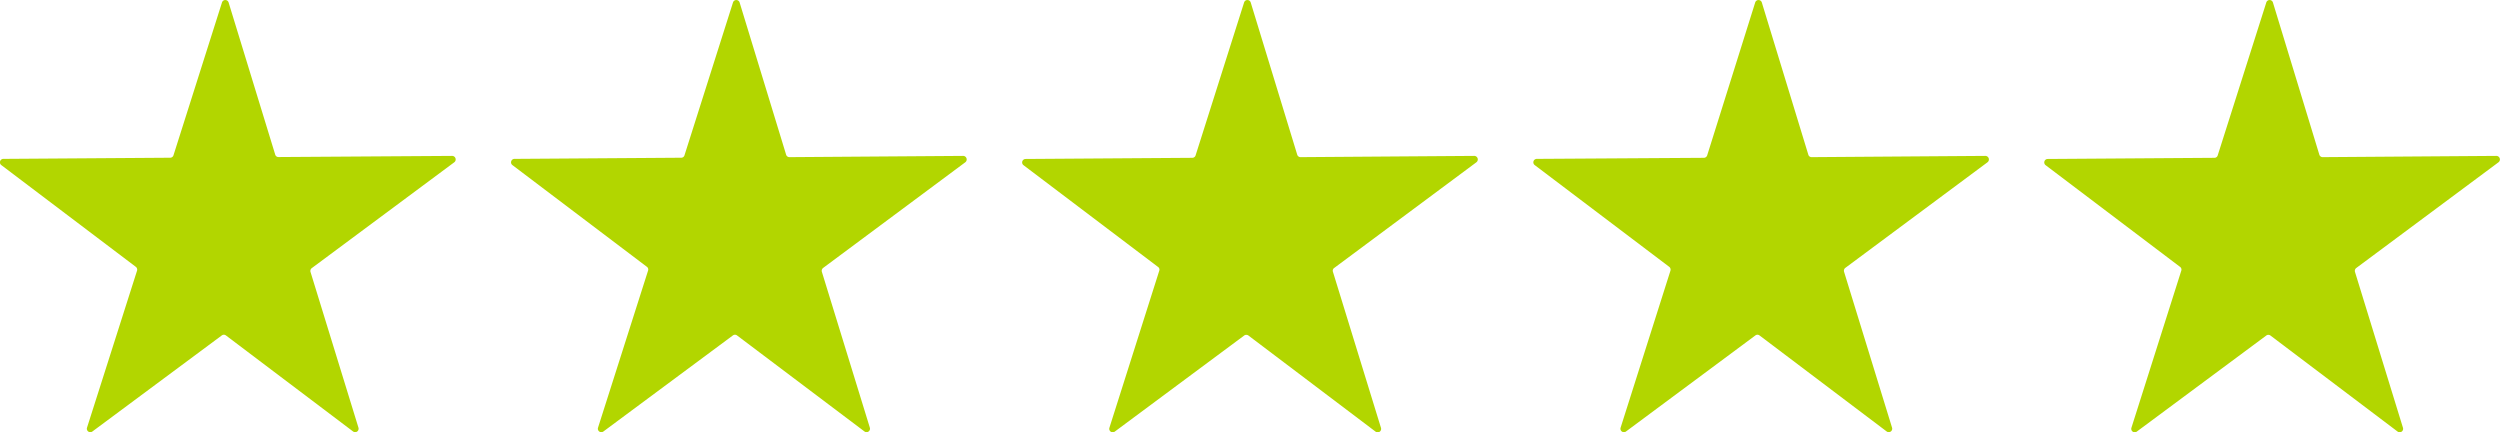
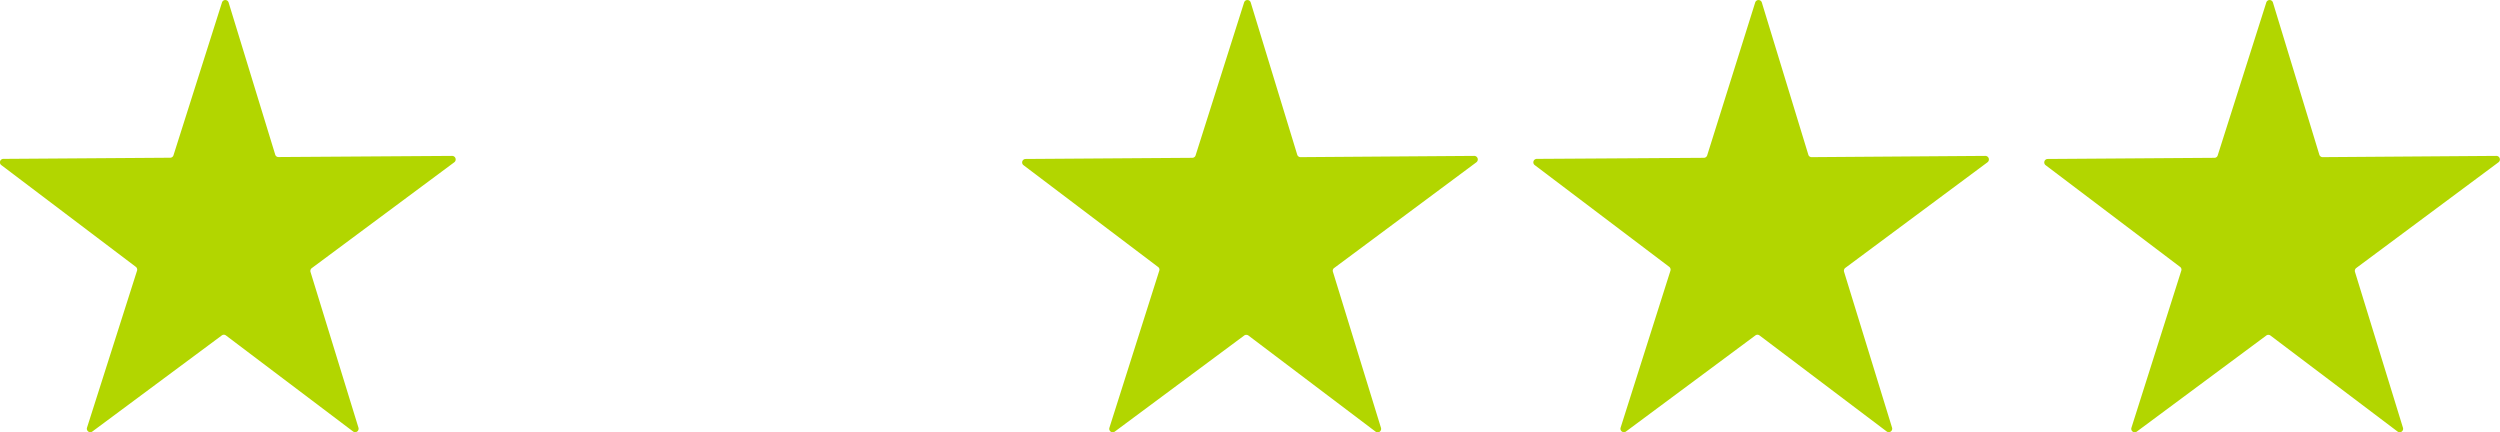
<svg xmlns="http://www.w3.org/2000/svg" id="Ebene_1" data-name="Ebene 1" viewBox="0 0 260.27 45">
  <defs>
    <style>.cls-1{fill:#b2d600;}</style>
  </defs>
  <path class="cls-1" d="M32.49,27.89l14.81-11a.37.37,0,0,0-.22-.66L29,16.35a.35.35,0,0,1-.35-.26L23.8.26a.36.36,0,0,0-.69,0L18.06,16.17a.36.36,0,0,1-.34.25L.36,16.54a.36.36,0,0,0-.22.65l14,10.59a.37.37,0,0,1,.13.39L9.06,44.52a.36.36,0,0,0,.56.4l13.47-10a.36.36,0,0,1,.43,0l13.24,10a.36.36,0,0,0,.56-.39l-5-16.24A.38.38,0,0,1,32.49,27.89Z" />
-   <path class="cls-1" d="M85.7,27.89l14.8-11a.37.37,0,0,0-.22-.66l-18.09.13a.36.36,0,0,1-.35-.26L77,.26a.36.36,0,0,0-.69,0L71.26,16.17a.35.35,0,0,1-.34.25l-17.35.12a.36.36,0,0,0-.22.65l14,10.59a.35.35,0,0,1,.12.39L62.26,44.52a.36.36,0,0,0,.56.4l13.48-10a.36.36,0,0,1,.43,0L90,44.92a.36.36,0,0,0,.56-.39l-5-16.24A.38.38,0,0,1,85.7,27.89Z" />
  <path class="cls-1" d="M138.91,27.89l14.8-11a.37.37,0,0,0-.22-.66l-18.09.13a.36.36,0,0,1-.35-.26L130.21.26a.36.36,0,0,0-.69,0l-5.05,15.92a.36.36,0,0,1-.34.25l-17.36.12a.36.36,0,0,0-.21.65l14,10.59a.34.34,0,0,1,.13.39l-5.19,16.35a.36.36,0,0,0,.56.4l13.47-10a.38.38,0,0,1,.44,0l13.23,10a.36.36,0,0,0,.57-.39l-5-16.24A.35.35,0,0,1,138.91,27.89Z" />
  <path class="cls-1" d="M192.11,27.89l14.81-11a.37.37,0,0,0-.22-.66l-18.09.13a.35.35,0,0,1-.35-.26L183.42.26a.36.36,0,0,0-.69,0l-5,15.92a.37.37,0,0,1-.35.25L160,16.54a.36.36,0,0,0-.22.65l14,10.59a.37.37,0,0,1,.13.39l-5.19,16.35a.36.36,0,0,0,.56.4l13.47-10a.36.36,0,0,1,.43,0l13.24,10a.36.36,0,0,0,.56-.39l-5-16.24A.38.38,0,0,1,192.11,27.89Z" />
  <path class="cls-1" d="M245.32,27.89l14.8-11a.37.37,0,0,0-.22-.66l-18.09.13a.36.36,0,0,1-.35-.26L236.63.26a.36.36,0,0,0-.69,0l-5.06,15.92a.35.35,0,0,1-.34.25l-17.35.12a.36.36,0,0,0-.22.65l14,10.59a.35.35,0,0,1,.12.39l-5.19,16.35a.36.36,0,0,0,.56.4l13.48-10a.36.36,0,0,1,.43,0l13.24,10a.36.36,0,0,0,.56-.39l-5-16.24A.38.38,0,0,1,245.32,27.89Z" />
</svg>